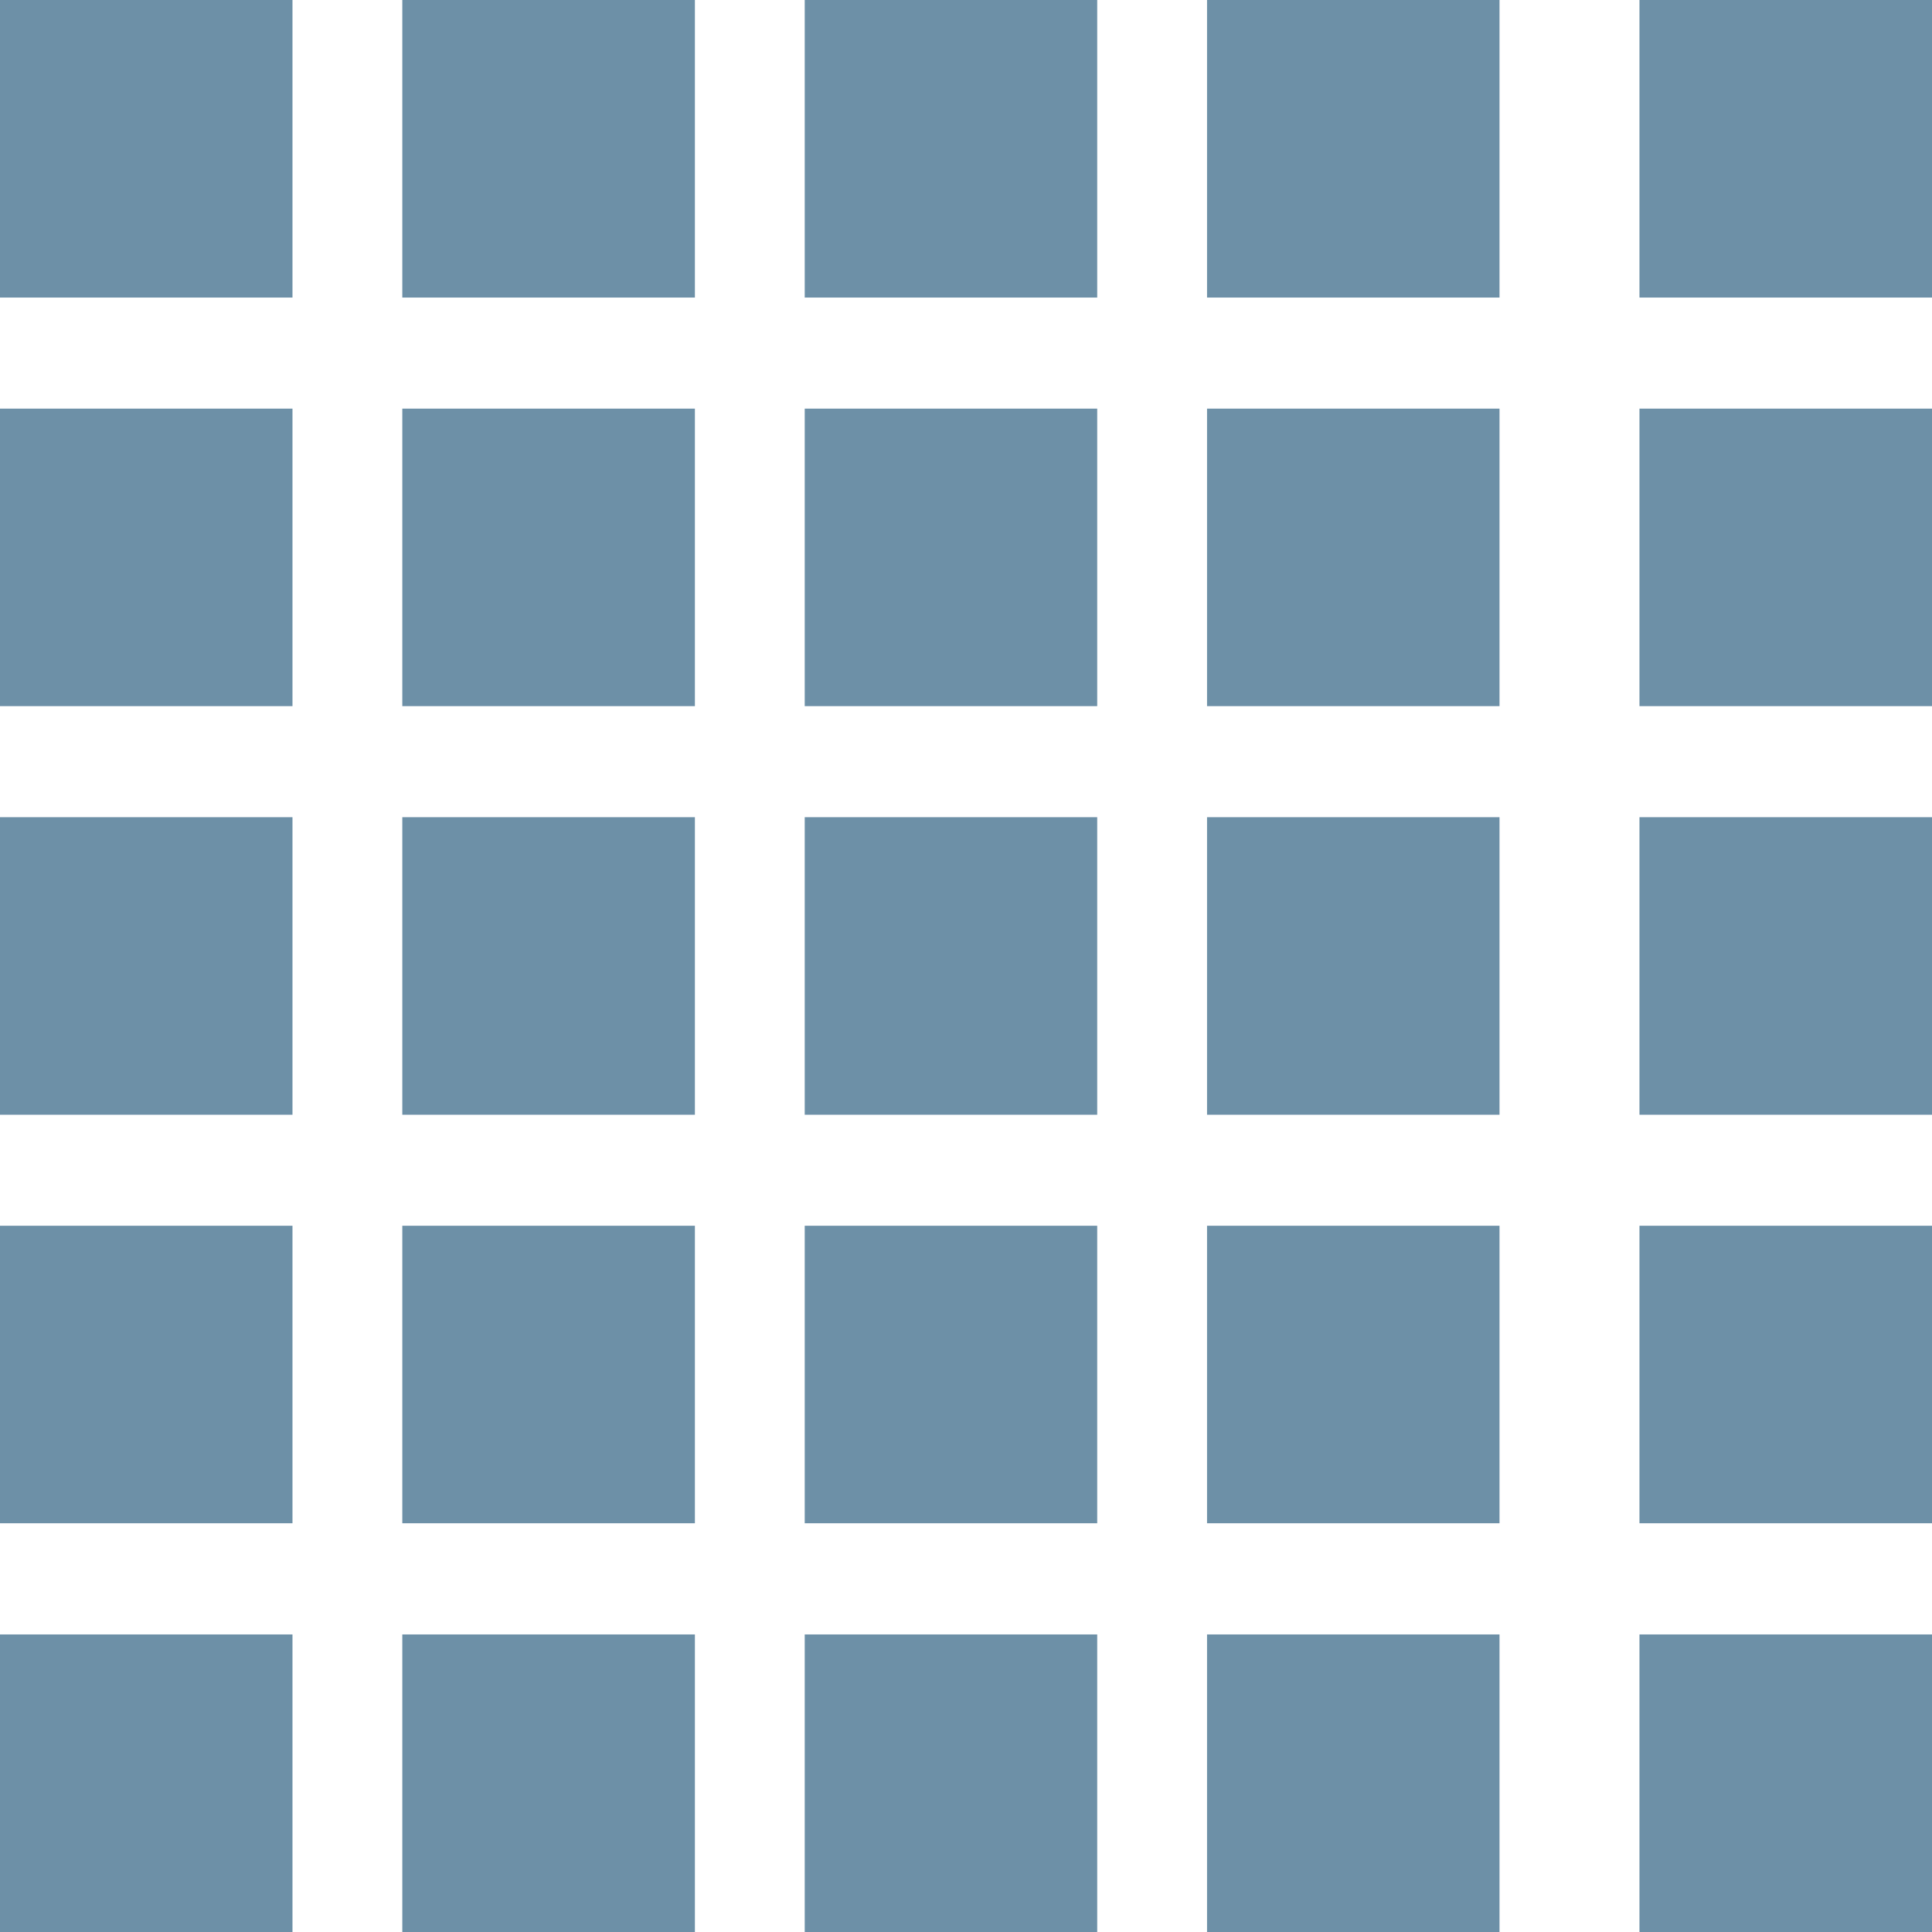
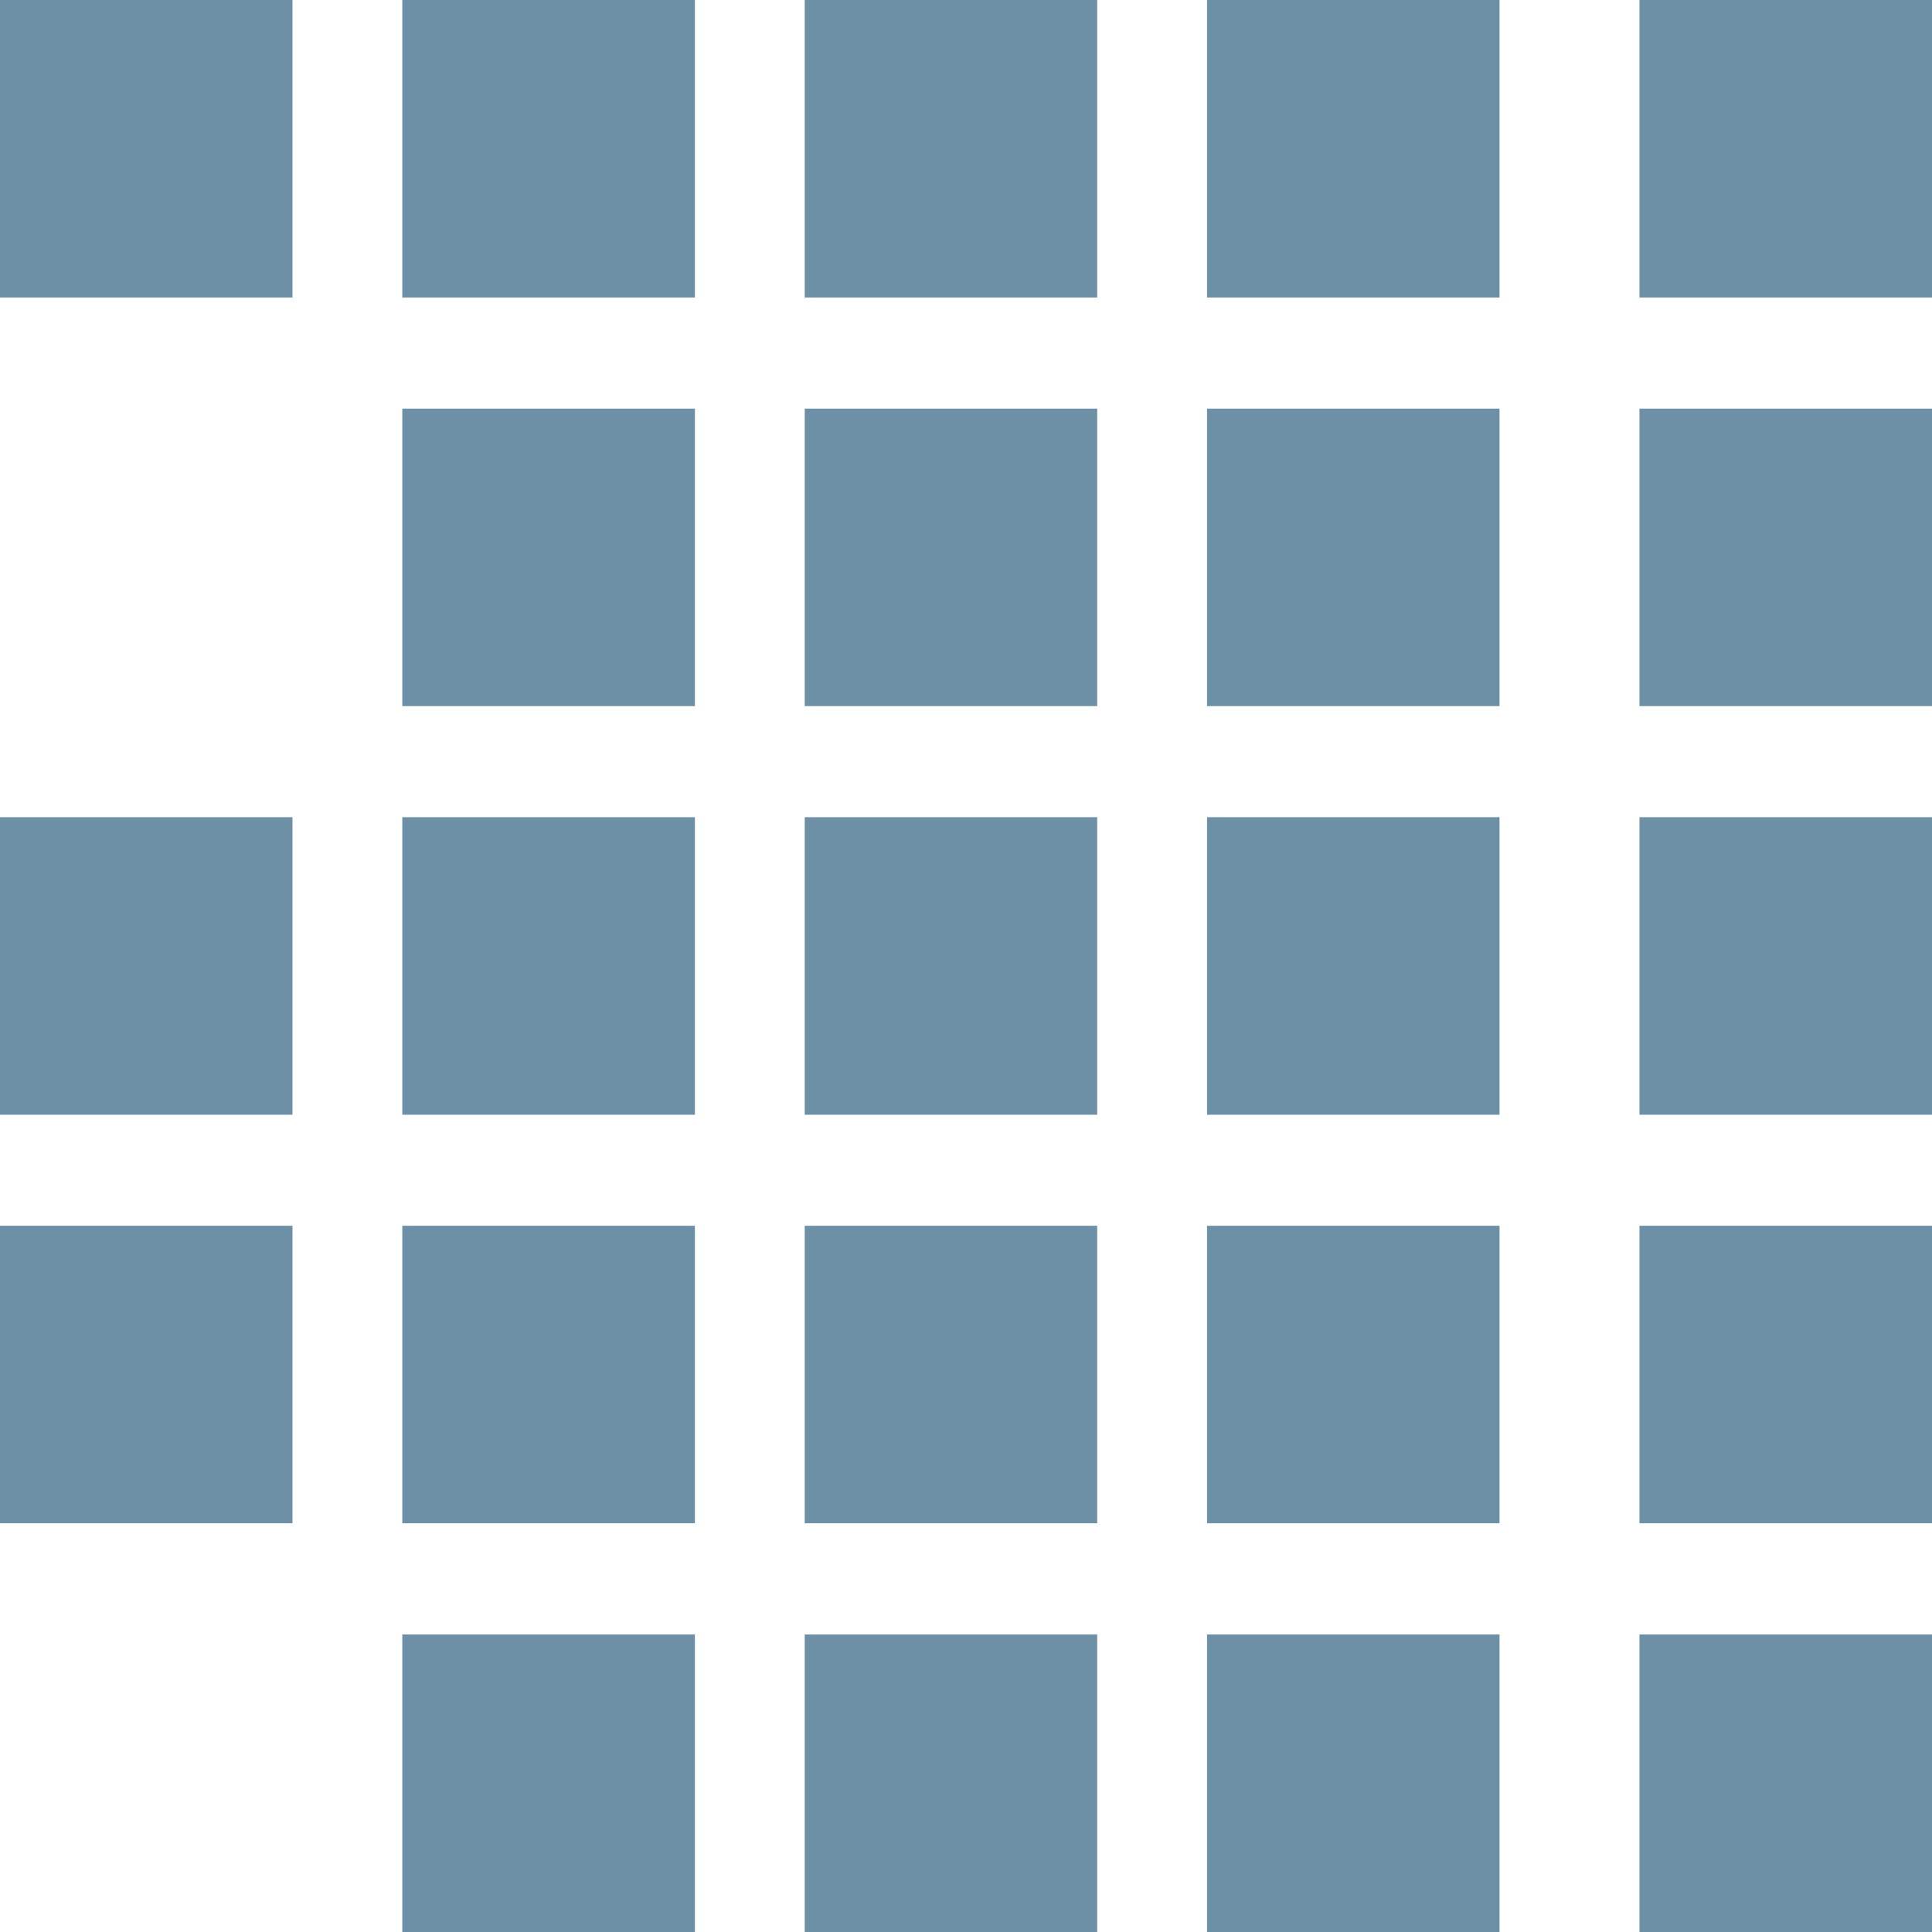
<svg xmlns="http://www.w3.org/2000/svg" width="512" height="512" x="0" y="0" viewBox="0 0 34.25 34.25" style="enable-background:new 0 0 512 512" xml:space="preserve">
  <g>
    <g>
      <g>
        <rect width="5.185" height="5.275" fill="#6d90a7" data-original="#000000" style="" />
        <rect x="7.132" width="5.187" height="5.275" fill="#6d90a7" data-original="#000000" style="" />
        <rect x="14.266" width="5.185" height="5.275" fill="#6d90a7" data-original="#000000" style="" />
        <rect x="21.398" width="5.185" height="5.275" fill="#6d90a7" data-original="#000000" style="" />
        <rect x="29.064" width="5.186" height="5.275" fill="#6d90a7" data-original="#000000" style="" />
-         <rect y="7.244" width="5.185" height="5.274" fill="#6d90a7" data-original="#000000" style="" />
        <rect x="7.132" y="7.244" width="5.187" height="5.274" fill="#6d90a7" data-original="#000000" style="" />
        <rect x="14.266" y="7.244" width="5.185" height="5.274" fill="#6d90a7" data-original="#000000" style="" />
        <rect x="21.398" y="7.244" width="5.185" height="5.274" fill="#6d90a7" data-original="#000000" style="" />
        <rect x="29.064" y="7.244" width="5.186" height="5.274" fill="#6d90a7" data-original="#000000" style="" />
        <rect y="14.487" width="5.185" height="5.275" fill="#6d90a7" data-original="#000000" style="" />
        <rect x="7.132" y="14.487" width="5.187" height="5.275" fill="#6d90a7" data-original="#000000" style="" />
        <rect x="14.266" y="14.487" width="5.185" height="5.275" fill="#6d90a7" data-original="#000000" style="" />
        <rect x="21.398" y="14.487" width="5.185" height="5.275" fill="#6d90a7" data-original="#000000" style="" />
        <rect x="29.064" y="14.487" width="5.186" height="5.275" fill="#6d90a7" data-original="#000000" style="" />
        <rect y="21.73" width="5.185" height="5.274" fill="#6d90a7" data-original="#000000" style="" />
        <rect x="7.132" y="21.73" width="5.187" height="5.274" fill="#6d90a7" data-original="#000000" style="" />
        <rect x="14.266" y="21.73" width="5.185" height="5.274" fill="#6d90a7" data-original="#000000" style="" />
        <rect x="21.398" y="21.73" width="5.185" height="5.274" fill="#6d90a7" data-original="#000000" style="" />
        <rect x="29.064" y="21.73" width="5.186" height="5.274" fill="#6d90a7" data-original="#000000" style="" />
-         <rect y="28.975" width="5.185" height="5.275" fill="#6d90a7" data-original="#000000" style="" />
        <rect x="7.132" y="28.975" width="5.187" height="5.275" fill="#6d90a7" data-original="#000000" style="" />
        <rect x="14.266" y="28.975" width="5.185" height="5.275" fill="#6d90a7" data-original="#000000" style="" />
        <rect x="21.398" y="28.975" width="5.185" height="5.275" fill="#6d90a7" data-original="#000000" style="" />
        <rect x="29.064" y="28.975" width="5.186" height="5.275" fill="#6d90a7" data-original="#000000" style="" />
      </g>
    </g>
    <g> </g>
    <g> </g>
    <g> </g>
    <g> </g>
    <g> </g>
    <g> </g>
    <g> </g>
    <g> </g>
    <g> </g>
    <g> </g>
    <g> </g>
    <g> </g>
    <g> </g>
    <g> </g>
    <g> </g>
  </g>
</svg>